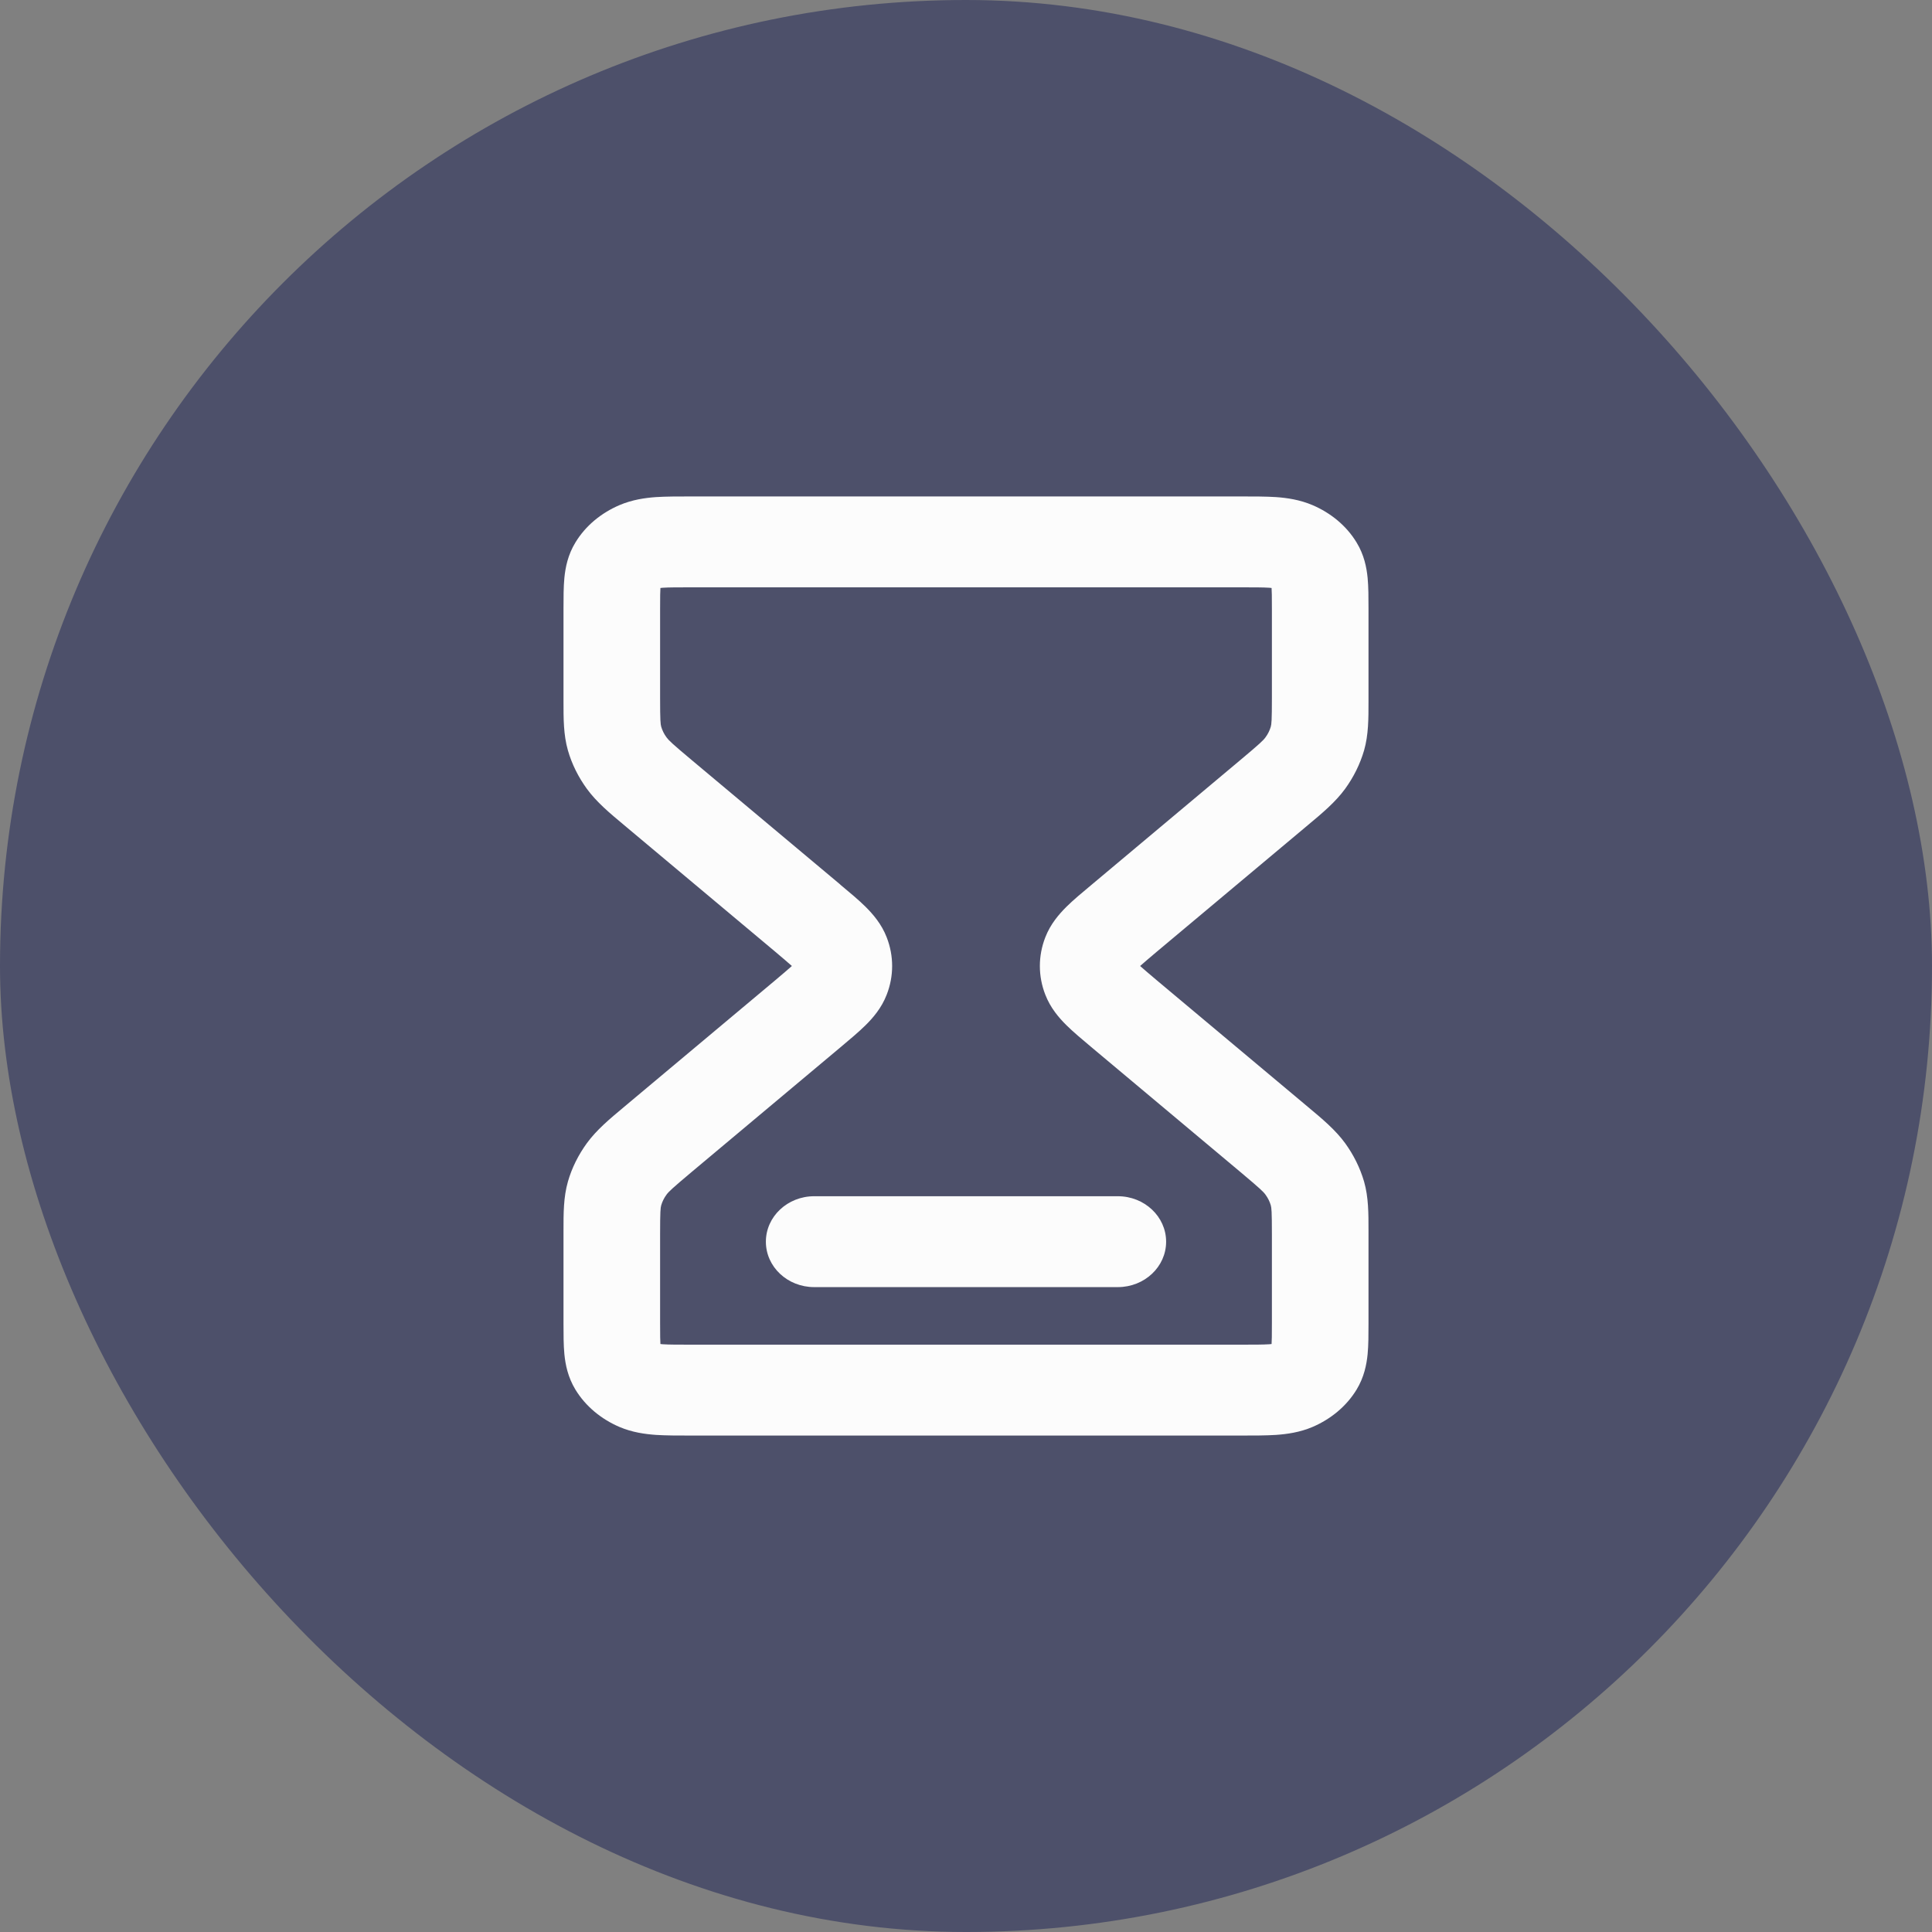
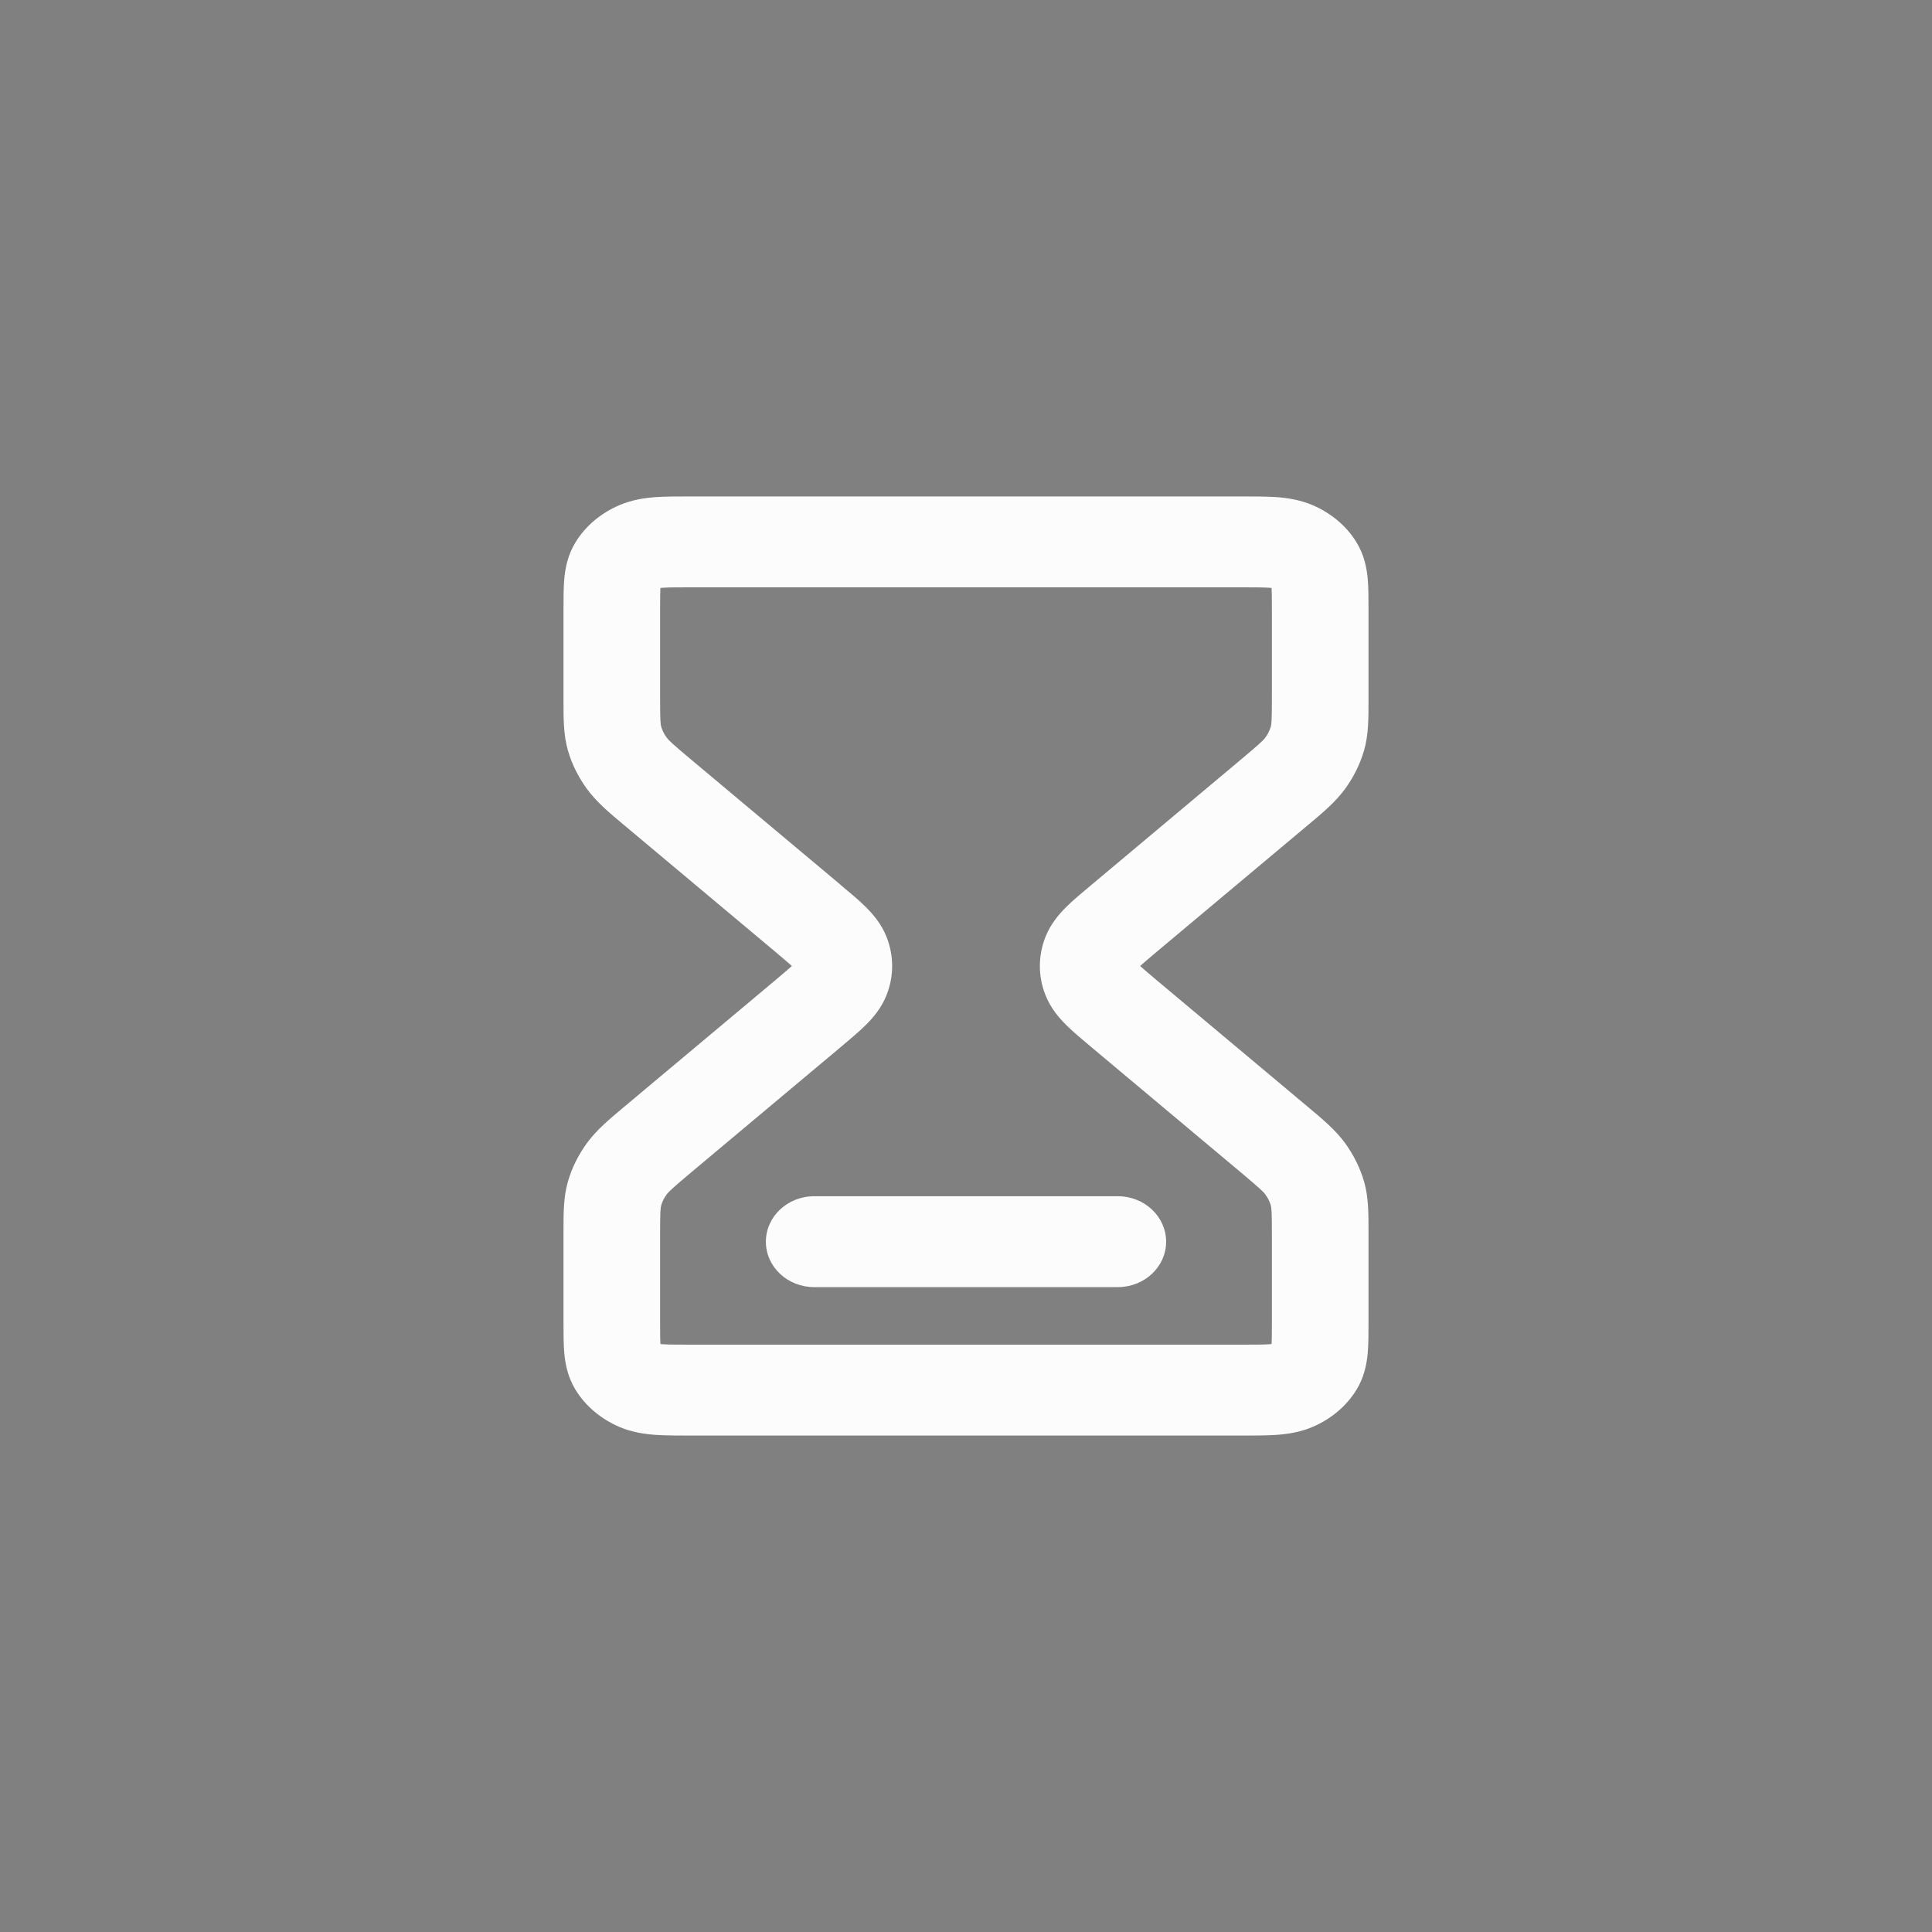
<svg xmlns="http://www.w3.org/2000/svg" width="24" height="24" viewBox="0 0 24 24" fill="none">
  <rect x="0" y="0" width="24" height="24" fill="#808080" stroke="none" />
-   <rect width="24" height="24" rx="12" fill="#4D506A" />
-   <path fill-rule="evenodd" clip-rule="evenodd" d="M8.588 6.167C8.594 6.167 8.6 6.167 8.606 6.167L15.412 6.167C15.573 6.167 15.724 6.167 15.851 6.175C15.988 6.185 16.145 6.207 16.305 6.275C16.529 6.371 16.725 6.529 16.852 6.739C16.946 6.893 16.976 7.048 16.989 7.177C17 7.291 17 7.424 17 7.555L17 8.667C17 8.683 17 8.699 17 8.714C17 8.925 17.001 9.126 16.945 9.322C16.895 9.493 16.815 9.654 16.709 9.8C16.589 9.964 16.428 10.099 16.248 10.249C16.236 10.259 16.223 10.27 16.21 10.281L14.367 11.825C14.272 11.905 14.209 11.959 14.163 12C14.209 12.041 14.272 12.095 14.367 12.175L16.21 13.719C16.223 13.73 16.236 13.741 16.248 13.751C16.428 13.901 16.589 14.036 16.709 14.2C16.815 14.346 16.895 14.507 16.945 14.678C17.001 14.874 17 15.075 17 15.286C17 15.302 17 15.317 17 15.333L17 16.445C17 16.576 17 16.709 16.989 16.823C16.976 16.952 16.946 17.107 16.852 17.262C16.725 17.471 16.529 17.63 16.305 17.726C16.145 17.794 15.988 17.815 15.851 17.825C15.724 17.833 15.573 17.833 15.412 17.833H8.588C8.427 17.833 8.276 17.833 8.149 17.825C8.012 17.815 7.855 17.794 7.695 17.726C7.471 17.63 7.275 17.471 7.148 17.262C7.054 17.107 7.024 16.952 7.011 16.823C7 16.709 7 16.576 7 16.445L7 15.333C7 15.317 7 15.302 7 15.286C7 15.075 6.999 14.874 7.055 14.678C7.104 14.507 7.185 14.346 7.291 14.2C7.411 14.036 7.572 13.901 7.752 13.751C7.764 13.741 7.777 13.73 7.79 13.719L9.633 12.175C9.728 12.095 9.791 12.041 9.837 12C9.791 11.959 9.728 11.905 9.633 11.825L7.79 10.281C7.777 10.27 7.764 10.259 7.752 10.249C7.572 10.099 7.411 9.964 7.291 9.8C7.185 9.654 7.104 9.493 7.055 9.322C6.999 9.126 7 8.925 7 8.714C7 8.699 7 8.683 7 8.667V7.574C7 7.568 7 7.562 7 7.555C7 7.424 7 7.291 7.011 7.177C7.024 7.048 7.054 6.893 7.148 6.739C7.275 6.529 7.471 6.371 7.695 6.275C7.855 6.207 8.012 6.185 8.149 6.175C8.276 6.167 8.427 6.167 8.588 6.167ZM8.204 7.304C8.203 7.326 8.202 7.353 8.201 7.389C8.2 7.44 8.2 7.499 8.2 7.574V8.667C8.2 8.955 8.205 8.996 8.214 9.028C8.227 9.072 8.248 9.117 8.28 9.16C8.307 9.197 8.348 9.237 8.588 9.438L10.431 10.982C10.436 10.986 10.441 10.991 10.445 10.995C10.557 11.088 10.667 11.18 10.752 11.264C10.844 11.356 10.951 11.478 11.015 11.644C11.105 11.875 11.105 12.126 11.015 12.356C10.951 12.522 10.844 12.645 10.752 12.736C10.667 12.82 10.557 12.912 10.445 13.006L8.588 14.562C8.348 14.764 8.307 14.803 8.28 14.84C8.248 14.883 8.227 14.928 8.214 14.972C8.205 15.004 8.2 15.045 8.2 15.333V16.426C8.2 16.501 8.2 16.56 8.201 16.611C8.202 16.647 8.203 16.674 8.204 16.696C8.213 16.697 8.223 16.698 8.236 16.699C8.314 16.704 8.421 16.704 8.606 16.704H15.394C15.579 16.704 15.685 16.704 15.764 16.699C15.777 16.698 15.787 16.697 15.796 16.696C15.797 16.674 15.798 16.647 15.799 16.611C15.8 16.56 15.8 16.501 15.8 16.426V15.333C15.8 15.045 15.795 15.004 15.786 14.972C15.773 14.928 15.752 14.883 15.72 14.84C15.693 14.803 15.652 14.764 15.412 14.562L13.555 13.006C13.443 12.912 13.333 12.82 13.248 12.736C13.156 12.645 13.049 12.522 12.985 12.356C12.895 12.126 12.895 11.875 12.985 11.644C13.049 11.478 13.156 11.356 13.248 11.264C13.333 11.18 13.443 11.088 13.555 10.995L15.412 9.438C15.652 9.237 15.693 9.197 15.72 9.16C15.752 9.117 15.773 9.072 15.786 9.028C15.795 8.996 15.8 8.955 15.8 8.667V7.574C15.8 7.499 15.8 7.44 15.799 7.389C15.798 7.353 15.797 7.326 15.796 7.304C15.787 7.303 15.777 7.302 15.764 7.301C15.685 7.296 15.579 7.296 15.394 7.296H8.606C8.421 7.296 8.314 7.296 8.236 7.301C8.223 7.302 8.213 7.303 8.204 7.304ZM10.114 15.989C9.783 15.989 9.514 15.737 9.514 15.425C9.514 15.113 9.783 14.86 10.114 14.86H13.886C14.217 14.86 14.486 15.113 14.486 15.425C14.486 15.737 14.217 15.989 13.886 15.989H10.114Z" fill="#FCFCFC" />
+   <path fill-rule="evenodd" clip-rule="evenodd" d="M8.588 6.167C8.594 6.167 8.6 6.167 8.606 6.167L15.412 6.167C15.573 6.167 15.724 6.167 15.851 6.175C15.988 6.185 16.145 6.207 16.305 6.275C16.529 6.371 16.725 6.529 16.852 6.739C16.946 6.893 16.976 7.048 16.989 7.177C17 7.291 17 7.424 17 7.555L17 8.667C17 8.683 17 8.699 17 8.714C17 8.925 17.001 9.126 16.945 9.322C16.895 9.493 16.815 9.654 16.709 9.8C16.589 9.964 16.428 10.099 16.248 10.249C16.236 10.259 16.223 10.27 16.21 10.281L14.367 11.825C14.272 11.905 14.209 11.959 14.163 12C14.209 12.041 14.272 12.095 14.367 12.175L16.21 13.719C16.223 13.73 16.236 13.741 16.248 13.751C16.428 13.901 16.589 14.036 16.709 14.2C16.815 14.346 16.895 14.507 16.945 14.678C17.001 14.874 17 15.075 17 15.286C17 15.302 17 15.317 17 15.333L17 16.445C17 16.576 17 16.709 16.989 16.823C16.976 16.952 16.946 17.107 16.852 17.262C16.725 17.471 16.529 17.63 16.305 17.726C16.145 17.794 15.988 17.815 15.851 17.825C15.724 17.833 15.573 17.833 15.412 17.833H8.588C8.427 17.833 8.276 17.833 8.149 17.825C8.012 17.815 7.855 17.794 7.695 17.726C7.471 17.63 7.275 17.471 7.148 17.262C7.054 17.107 7.024 16.952 7.011 16.823C7 16.709 7 16.576 7 16.445L7 15.333C7 15.317 7 15.302 7 15.286C7 15.075 6.999 14.874 7.055 14.678C7.104 14.507 7.185 14.346 7.291 14.2C7.411 14.036 7.572 13.901 7.752 13.751C7.764 13.741 7.777 13.73 7.79 13.719L9.633 12.175C9.728 12.095 9.791 12.041 9.837 12C9.791 11.959 9.728 11.905 9.633 11.825C7.777 10.27 7.764 10.259 7.752 10.249C7.572 10.099 7.411 9.964 7.291 9.8C7.185 9.654 7.104 9.493 7.055 9.322C6.999 9.126 7 8.925 7 8.714C7 8.699 7 8.683 7 8.667V7.574C7 7.568 7 7.562 7 7.555C7 7.424 7 7.291 7.011 7.177C7.024 7.048 7.054 6.893 7.148 6.739C7.275 6.529 7.471 6.371 7.695 6.275C7.855 6.207 8.012 6.185 8.149 6.175C8.276 6.167 8.427 6.167 8.588 6.167ZM8.204 7.304C8.203 7.326 8.202 7.353 8.201 7.389C8.2 7.44 8.2 7.499 8.2 7.574V8.667C8.2 8.955 8.205 8.996 8.214 9.028C8.227 9.072 8.248 9.117 8.28 9.16C8.307 9.197 8.348 9.237 8.588 9.438L10.431 10.982C10.436 10.986 10.441 10.991 10.445 10.995C10.557 11.088 10.667 11.18 10.752 11.264C10.844 11.356 10.951 11.478 11.015 11.644C11.105 11.875 11.105 12.126 11.015 12.356C10.951 12.522 10.844 12.645 10.752 12.736C10.667 12.82 10.557 12.912 10.445 13.006L8.588 14.562C8.348 14.764 8.307 14.803 8.28 14.84C8.248 14.883 8.227 14.928 8.214 14.972C8.205 15.004 8.2 15.045 8.2 15.333V16.426C8.2 16.501 8.2 16.56 8.201 16.611C8.202 16.647 8.203 16.674 8.204 16.696C8.213 16.697 8.223 16.698 8.236 16.699C8.314 16.704 8.421 16.704 8.606 16.704H15.394C15.579 16.704 15.685 16.704 15.764 16.699C15.777 16.698 15.787 16.697 15.796 16.696C15.797 16.674 15.798 16.647 15.799 16.611C15.8 16.56 15.8 16.501 15.8 16.426V15.333C15.8 15.045 15.795 15.004 15.786 14.972C15.773 14.928 15.752 14.883 15.72 14.84C15.693 14.803 15.652 14.764 15.412 14.562L13.555 13.006C13.443 12.912 13.333 12.82 13.248 12.736C13.156 12.645 13.049 12.522 12.985 12.356C12.895 12.126 12.895 11.875 12.985 11.644C13.049 11.478 13.156 11.356 13.248 11.264C13.333 11.18 13.443 11.088 13.555 10.995L15.412 9.438C15.652 9.237 15.693 9.197 15.72 9.16C15.752 9.117 15.773 9.072 15.786 9.028C15.795 8.996 15.8 8.955 15.8 8.667V7.574C15.8 7.499 15.8 7.44 15.799 7.389C15.798 7.353 15.797 7.326 15.796 7.304C15.787 7.303 15.777 7.302 15.764 7.301C15.685 7.296 15.579 7.296 15.394 7.296H8.606C8.421 7.296 8.314 7.296 8.236 7.301C8.223 7.302 8.213 7.303 8.204 7.304ZM10.114 15.989C9.783 15.989 9.514 15.737 9.514 15.425C9.514 15.113 9.783 14.86 10.114 14.86H13.886C14.217 14.86 14.486 15.113 14.486 15.425C14.486 15.737 14.217 15.989 13.886 15.989H10.114Z" fill="#FCFCFC" />
</svg>